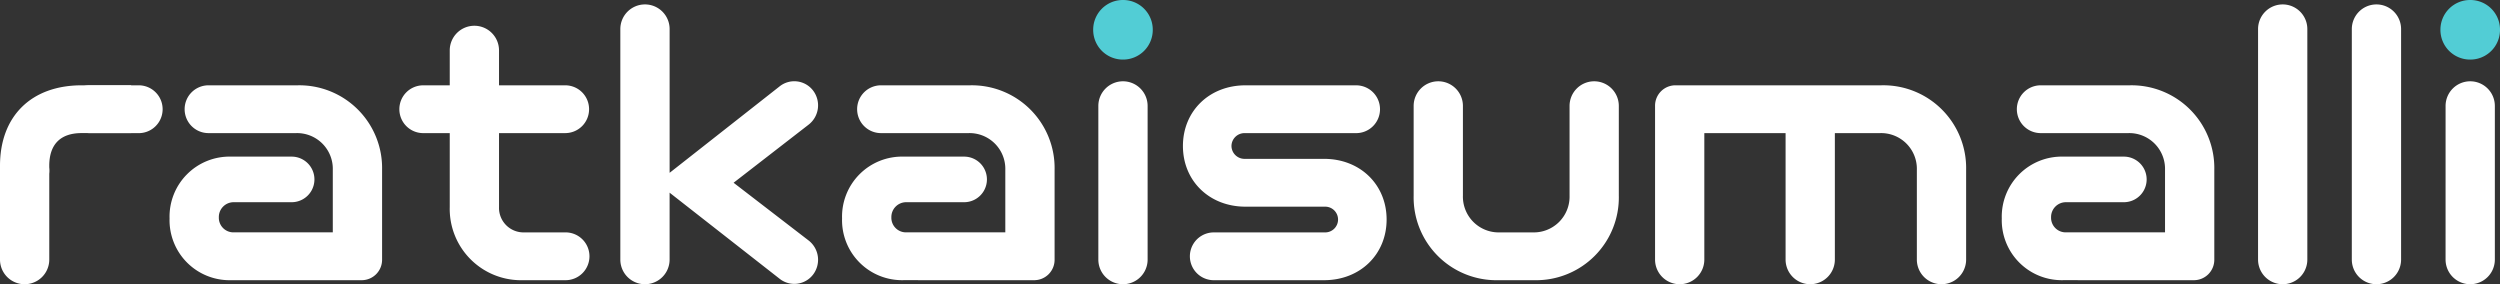
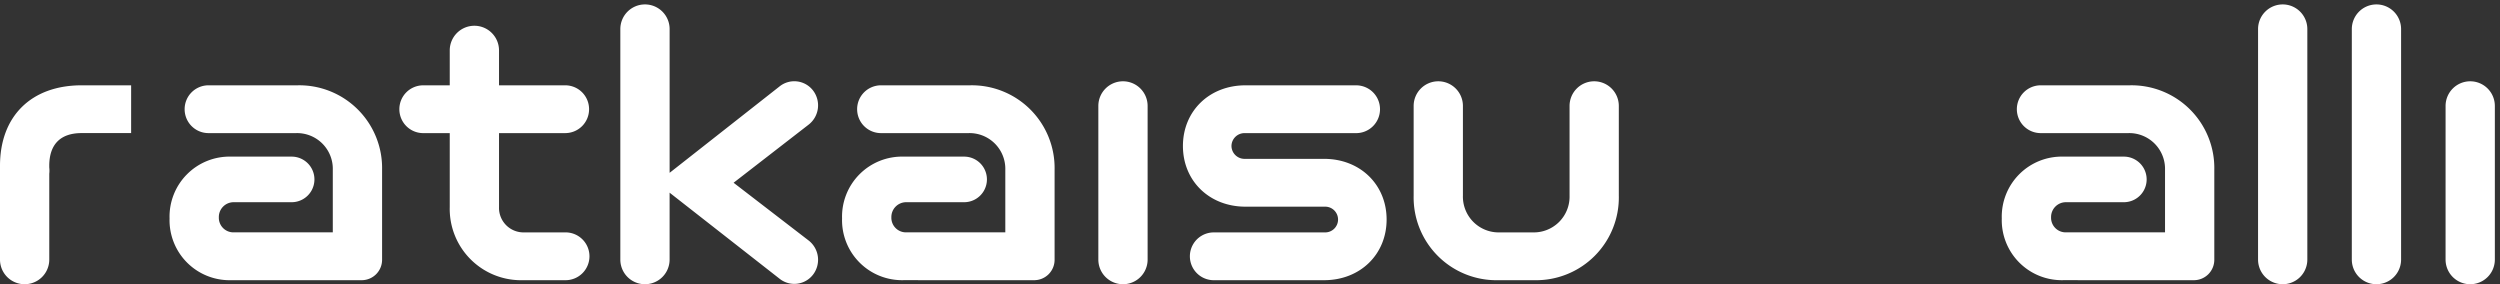
<svg xmlns="http://www.w3.org/2000/svg" width="442.873" height="50.351" viewBox="0 0 442.873 50.351">
  <rect x="0" y="0" width="442.873" height="50.351" fill="#333333" stroke="none" />
  <g id="Group_591" data-name="Group 591" transform="translate(-87 -41.089)">
    <g id="Group_590" data-name="Group 590" transform="translate(87 41.089)">
      <g id="Group_445" data-name="Group 445" transform="translate(293.192 15.111)">
-         <path id="Path_50" data-name="Path 50" d="M21.713,14.455a4.364,4.364,0,0,0,8.729,0V-1.437A14.664,14.664,0,0,0,15.461-16.42H-21.082a3.614,3.614,0,0,0-3.582,3.584V14.455A4.364,4.364,0,0,0-20.3,18.82a4.364,4.364,0,0,0,4.364-4.364V-7.951H-1.541V14.455a4.364,4.364,0,0,0,8.729,0V-7.951H15.2a6.334,6.334,0,0,1,6.514,6.514Z" transform="translate(24.664 16.42)" fill="#fff" />
-       </g>
+         </g>
      <g id="Group_446" data-name="Group 446" transform="translate(193.658)">
-         <path id="Path_51" data-name="Path 51" d="M2.47,4.941A5.254,5.254,0,0,0,7.747-.336,5.254,5.254,0,0,0,2.47-5.612,5.254,5.254,0,0,0-2.806-.336,5.254,5.254,0,0,0,2.47,4.941" transform="translate(2.806 5.612)" fill="#52cdd5" />
-       </g>
+         </g>
      <g id="Group_447" data-name="Group 447" transform="translate(432.32)">
-         <path id="Path_52" data-name="Path 52" d="M2.47,4.941A5.254,5.254,0,0,0,7.747-.336,5.254,5.254,0,0,0,2.47-5.612,5.254,5.254,0,0,0-2.806-.336,5.254,5.254,0,0,0,2.47,4.941" transform="translate(2.806 5.612)" fill="#52cdd5" />
-       </g>
+         </g>
      <g id="Group_581" data-name="Group 581" transform="translate(0 0.783)">
        <g id="Group_441" data-name="Group 441" transform="translate(30.038)">
          <path id="Path_46" data-name="Path 46" d="M15.949,22.872a3.614,3.614,0,0,0,3.582-3.582V3.331A14.661,14.661,0,0,0,4.551-11.65H-11.212a4.225,4.225,0,0,0-4.235,4.233,4.227,4.227,0,0,0,4.235,4.235h15.5A6.333,6.333,0,0,1,10.8,3.331V14.4H-6.782a2.586,2.586,0,0,1-2.606-2.672,2.625,2.625,0,0,1,2.606-2.67H3.509a4.038,4.038,0,0,0,0-8.076H-7.239A10.631,10.631,0,0,0-18.117,11.928,10.631,10.631,0,0,0-7.239,22.872Zm36.02,0a4.234,4.234,0,1,0,0-8.467H44.74A4.345,4.345,0,0,1,40.246,9.91V-3.183H51.97A4.227,4.227,0,0,0,56.2-7.417,4.225,4.225,0,0,0,51.97-11.65H40.246v-6.188A4.364,4.364,0,0,0,35.881-22.2a4.364,4.364,0,0,0-4.364,4.364v6.188h-4.69a4.225,4.225,0,0,0-4.235,4.233,4.227,4.227,0,0,0,4.235,4.235h4.69V9.91A12.634,12.634,0,0,0,44.478,22.872Zm37.974-.261a4.183,4.183,0,0,0,5.927-.716,4.327,4.327,0,0,0-.78-6.057L81.8,5.61,95.09-4.681a4.327,4.327,0,0,0,.78-6.057,4.183,4.183,0,0,0-5.927-.716L70.468,3.852V-21.616A4.365,4.365,0,0,0,66.1-25.98a4.364,4.364,0,0,0-4.364,4.364V19.224a4.364,4.364,0,1,0,8.729,0V7.37Zm45.14.261a3.614,3.614,0,0,0,3.582-3.582V3.331A14.662,14.662,0,0,0,123.684-11.65H107.921a4.225,4.225,0,0,0-4.235,4.233,4.227,4.227,0,0,0,4.235,4.235h15.5a6.333,6.333,0,0,1,6.514,6.514V14.4H112.35a2.586,2.586,0,0,1-2.6-2.672,2.625,2.625,0,0,1,2.6-2.67h10.291a4.038,4.038,0,1,0,0-8.076H111.895a10.629,10.629,0,0,0-10.878,10.942,10.63,10.63,0,0,0,10.878,10.944Zm11.333-3.648a4.364,4.364,0,1,0,8.729,0V-8a4.365,4.365,0,0,0-4.364-4.362A4.364,4.364,0,0,0,146.416-8Zm39.993,3.648c6.384,0,11.073-4.56,11.073-10.748s-4.69-10.746-11.073-10.746H172.275A2.309,2.309,0,0,1,170-.9a2.307,2.307,0,0,1,2.279-2.279h19.8a4.225,4.225,0,0,0,4.233-4.235,4.224,4.224,0,0,0-4.233-4.233H172.47C166.086-11.65,161.4-7.092,161.4-.9s4.69,10.748,11.073,10.748H186.6a2.28,2.28,0,0,1,0,4.56H166.8a4.234,4.234,0,0,0,0,8.467Zm37.227,0A14.661,14.661,0,0,0,238.617,7.891V-8a4.364,4.364,0,0,0-4.364-4.362A4.363,4.363,0,0,0,229.891-8V7.891a6.334,6.334,0,0,1-6.515,6.514h-5.861A6.333,6.333,0,0,1,211,7.891V-8a4.364,4.364,0,0,0-4.364-4.362A4.364,4.364,0,0,0,202.272-8V7.891a14.661,14.661,0,0,0,14.981,14.981Zm116.889,0a3.614,3.614,0,0,0,3.582-3.582V3.331A14.661,14.661,0,0,0,329.127-11.65H313.364a4.225,4.225,0,0,0-4.235,4.233,4.227,4.227,0,0,0,4.235,4.235h15.5a6.333,6.333,0,0,1,6.514,6.514V14.4H317.792a2.586,2.586,0,0,1-2.6-2.672,2.625,2.625,0,0,1,2.6-2.67h10.293a4.038,4.038,0,0,0,0-8.076H317.337a10.631,10.631,0,0,0-10.878,10.942,10.631,10.631,0,0,0,10.878,10.944Zm11.333-3.648a4.364,4.364,0,1,0,8.729,0V-21.616a4.364,4.364,0,0,0-4.364-4.364,4.364,4.364,0,0,0-4.364,4.364Zm16.609,0a4.364,4.364,0,0,0,8.729,0V-21.616a4.364,4.364,0,0,0-4.364-4.364,4.365,4.365,0,0,0-4.364,4.364Zm16.609,0a4.364,4.364,0,0,0,8.729,0V-8a4.364,4.364,0,0,0-4.364-4.362A4.365,4.365,0,0,0,385.077-8Z" transform="translate(18.117 25.98)" fill="#fff" />
        </g>
        <g id="Group_442" data-name="Group 442" transform="translate(0 14.33)">
          <path id="Path_47" data-name="Path 47" d="M10.876,0H2.106c-8.858,0-14.46,5.406-14.46,14.264v.782a4.364,4.364,0,0,0,4.362,4.364,4.364,4.364,0,0,0,4.364-4.364v-.782c0-3.778,1.956-5.8,5.733-5.8h8.77Z" transform="translate(12.354)" fill="#fff" />
        </g>
        <g id="Group_443" data-name="Group 443" transform="translate(0 25.156)">
          <path id="Path_48" data-name="Path 48" d="M0,9.386a4.364,4.364,0,0,0,8.729,0V-6.3a4.364,4.364,0,0,0-4.364-4.364A4.364,4.364,0,0,0,0-6.3Z" transform="translate(0 10.662)" fill="#fff" />
        </g>
        <g id="Group_444" data-name="Group 444" transform="translate(11.691 14.329)">
-           <path id="Path_49" data-name="Path 49" d="M1.983,0a4.237,4.237,0,0,0,0,8.475h8.646a4.237,4.237,0,0,0,0-8.475Z" transform="translate(2.253)" fill="#fff" />
-         </g>
+           </g>
      </g>
    </g>
  </g>
</svg>